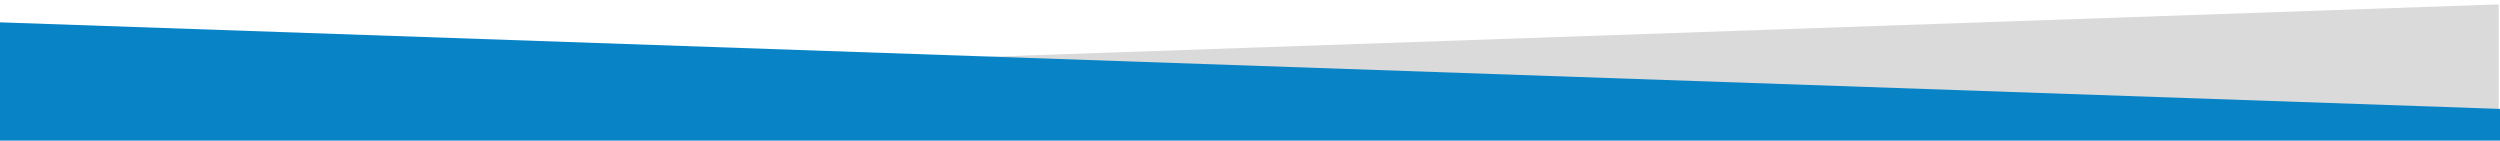
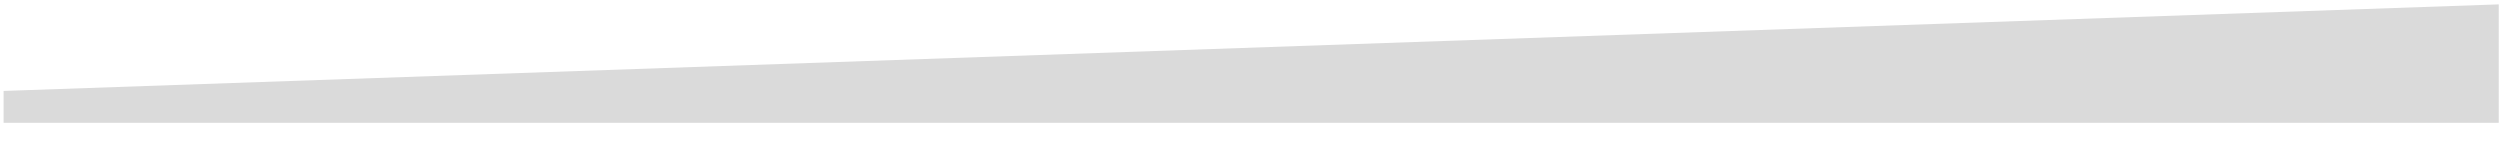
<svg xmlns="http://www.w3.org/2000/svg" version="1.1" id="Ebene_1" x="0px" y="0px" width="1600px" height="90px" viewBox="0 0 1600 90" style="enable-background:new 0 0 1600 90;" xml:space="preserve">
  <style type="text/css">
	.st0{fill:#DADADA;}
	.st1{fill:#0783C6;}
</style>
  <g>
    <polygon class="st0" points="2.3,78.6 1599.2,78.6 1599.2,2.8 2.3,58.2  " />
-     <polygon class="st1" points="1600,90 0,90 0,14.3 1600,69.7  " />
  </g>
</svg>